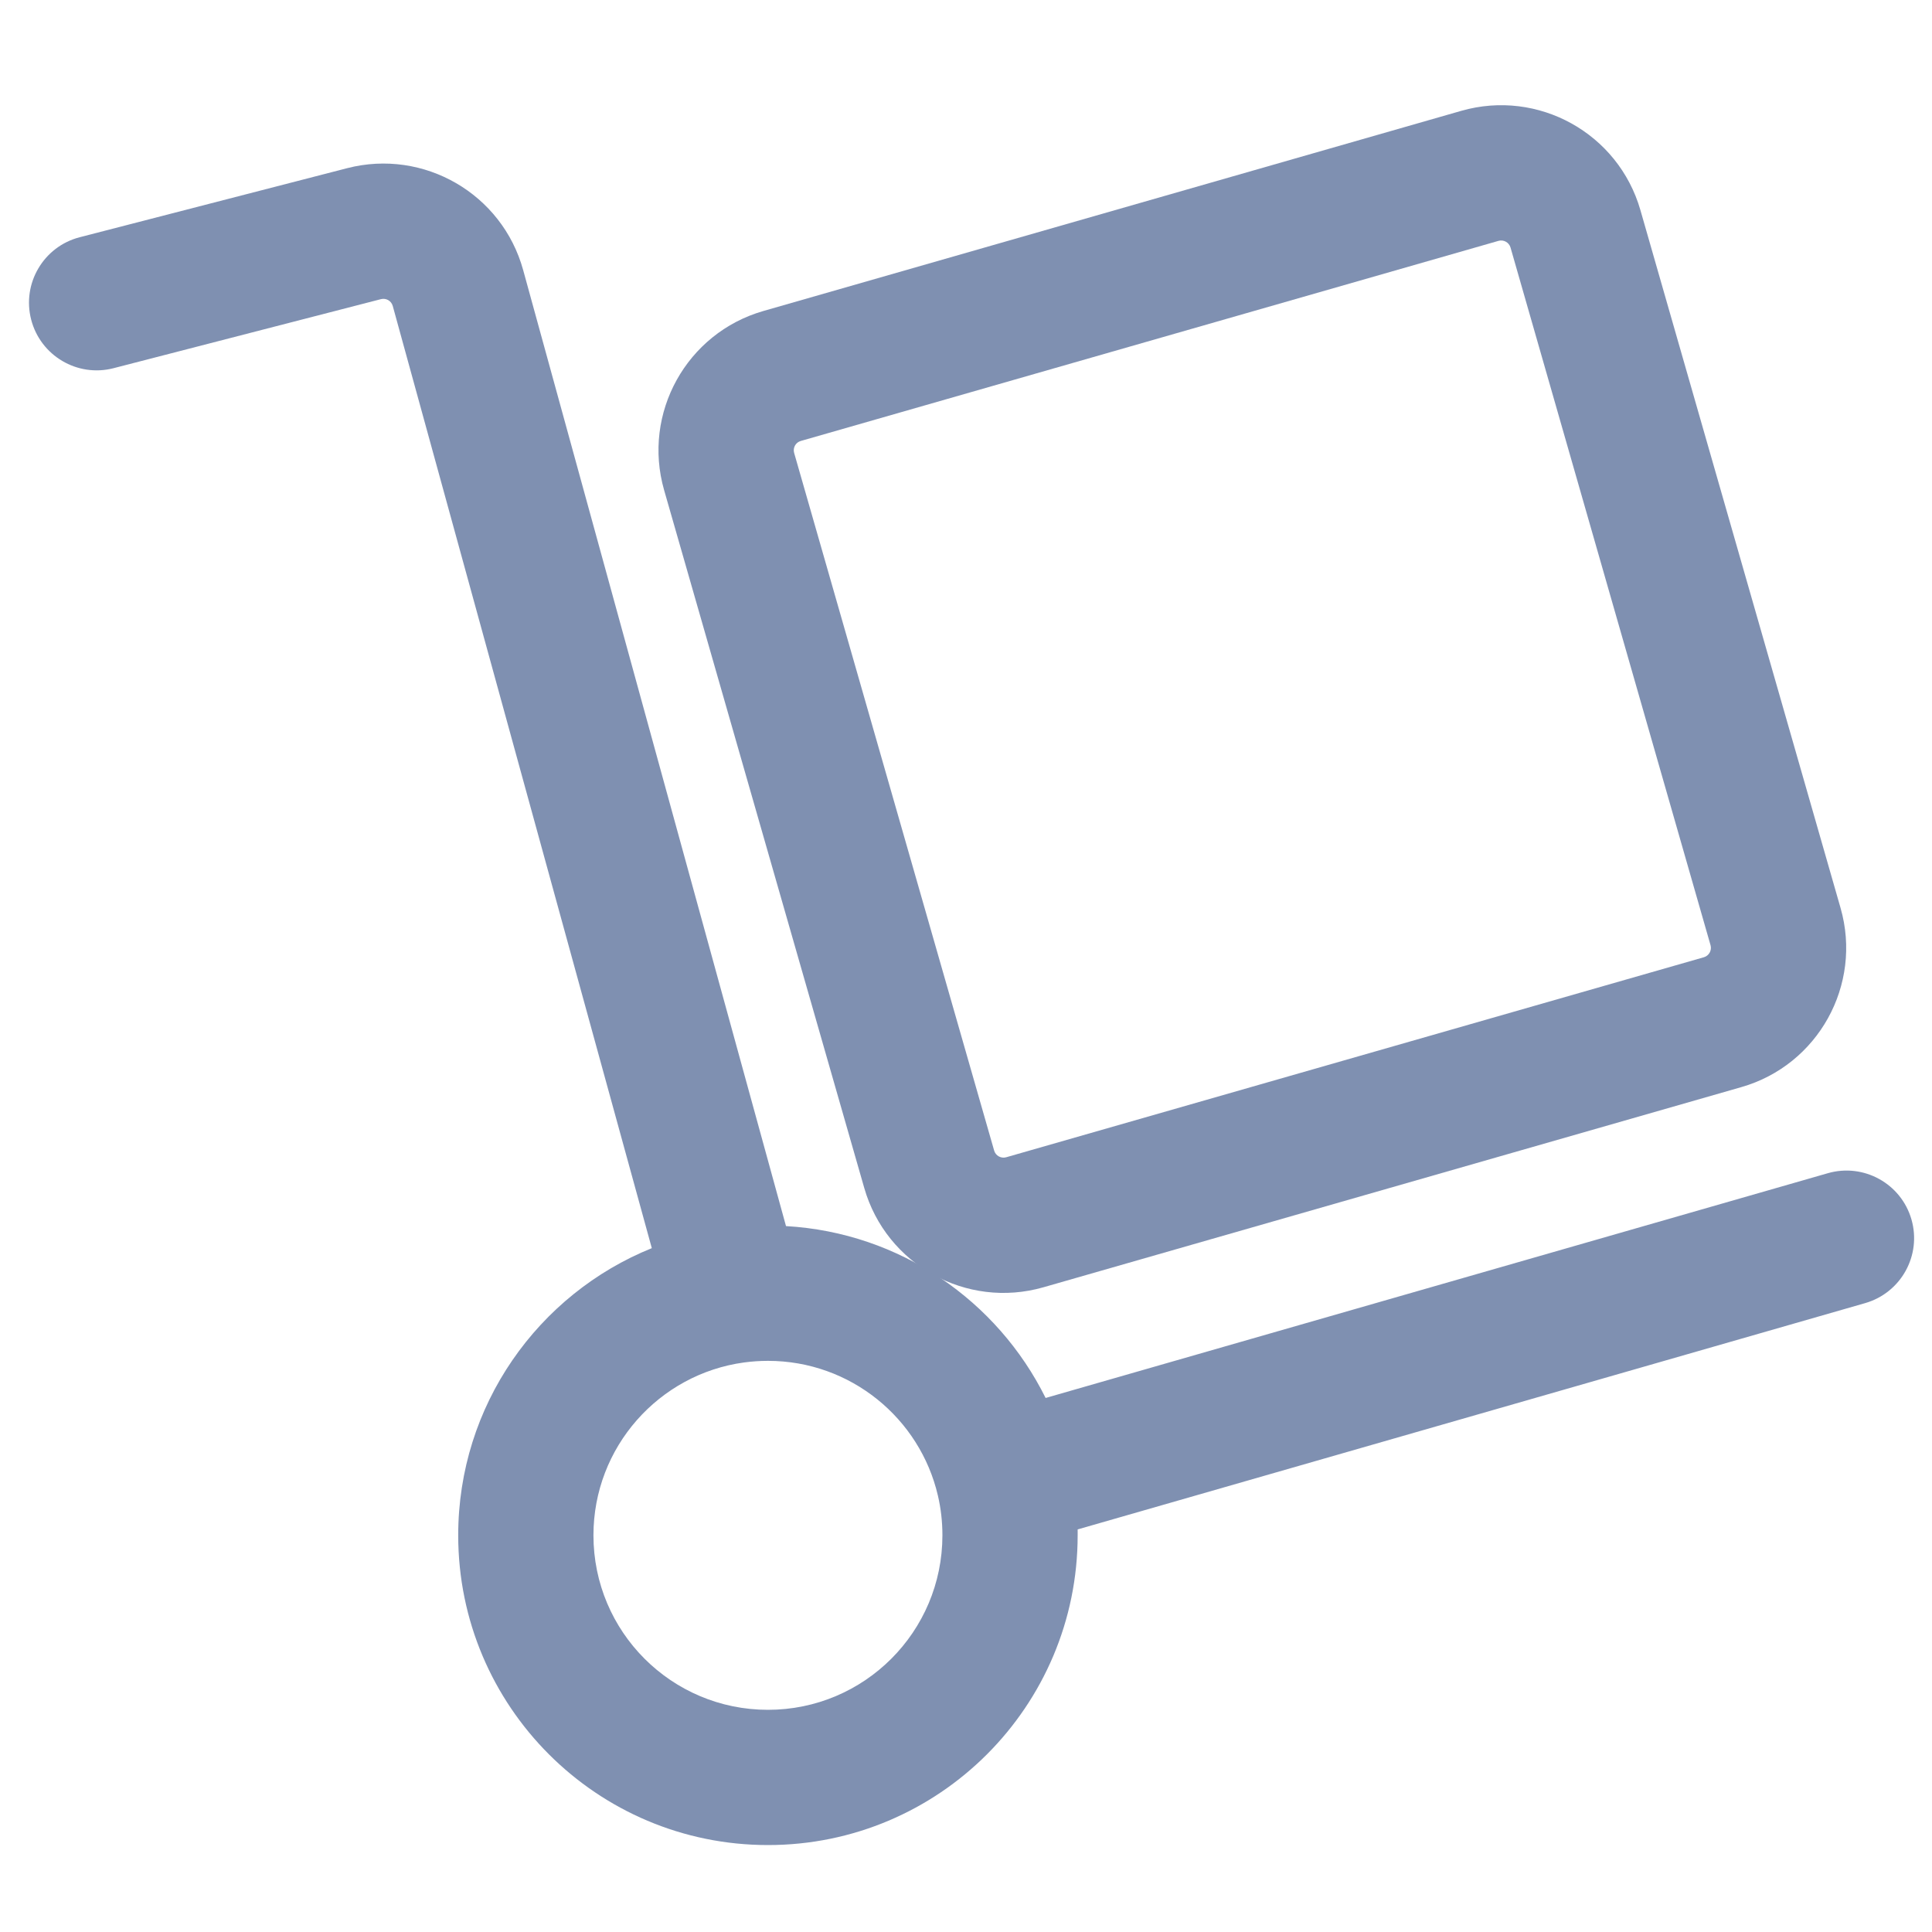
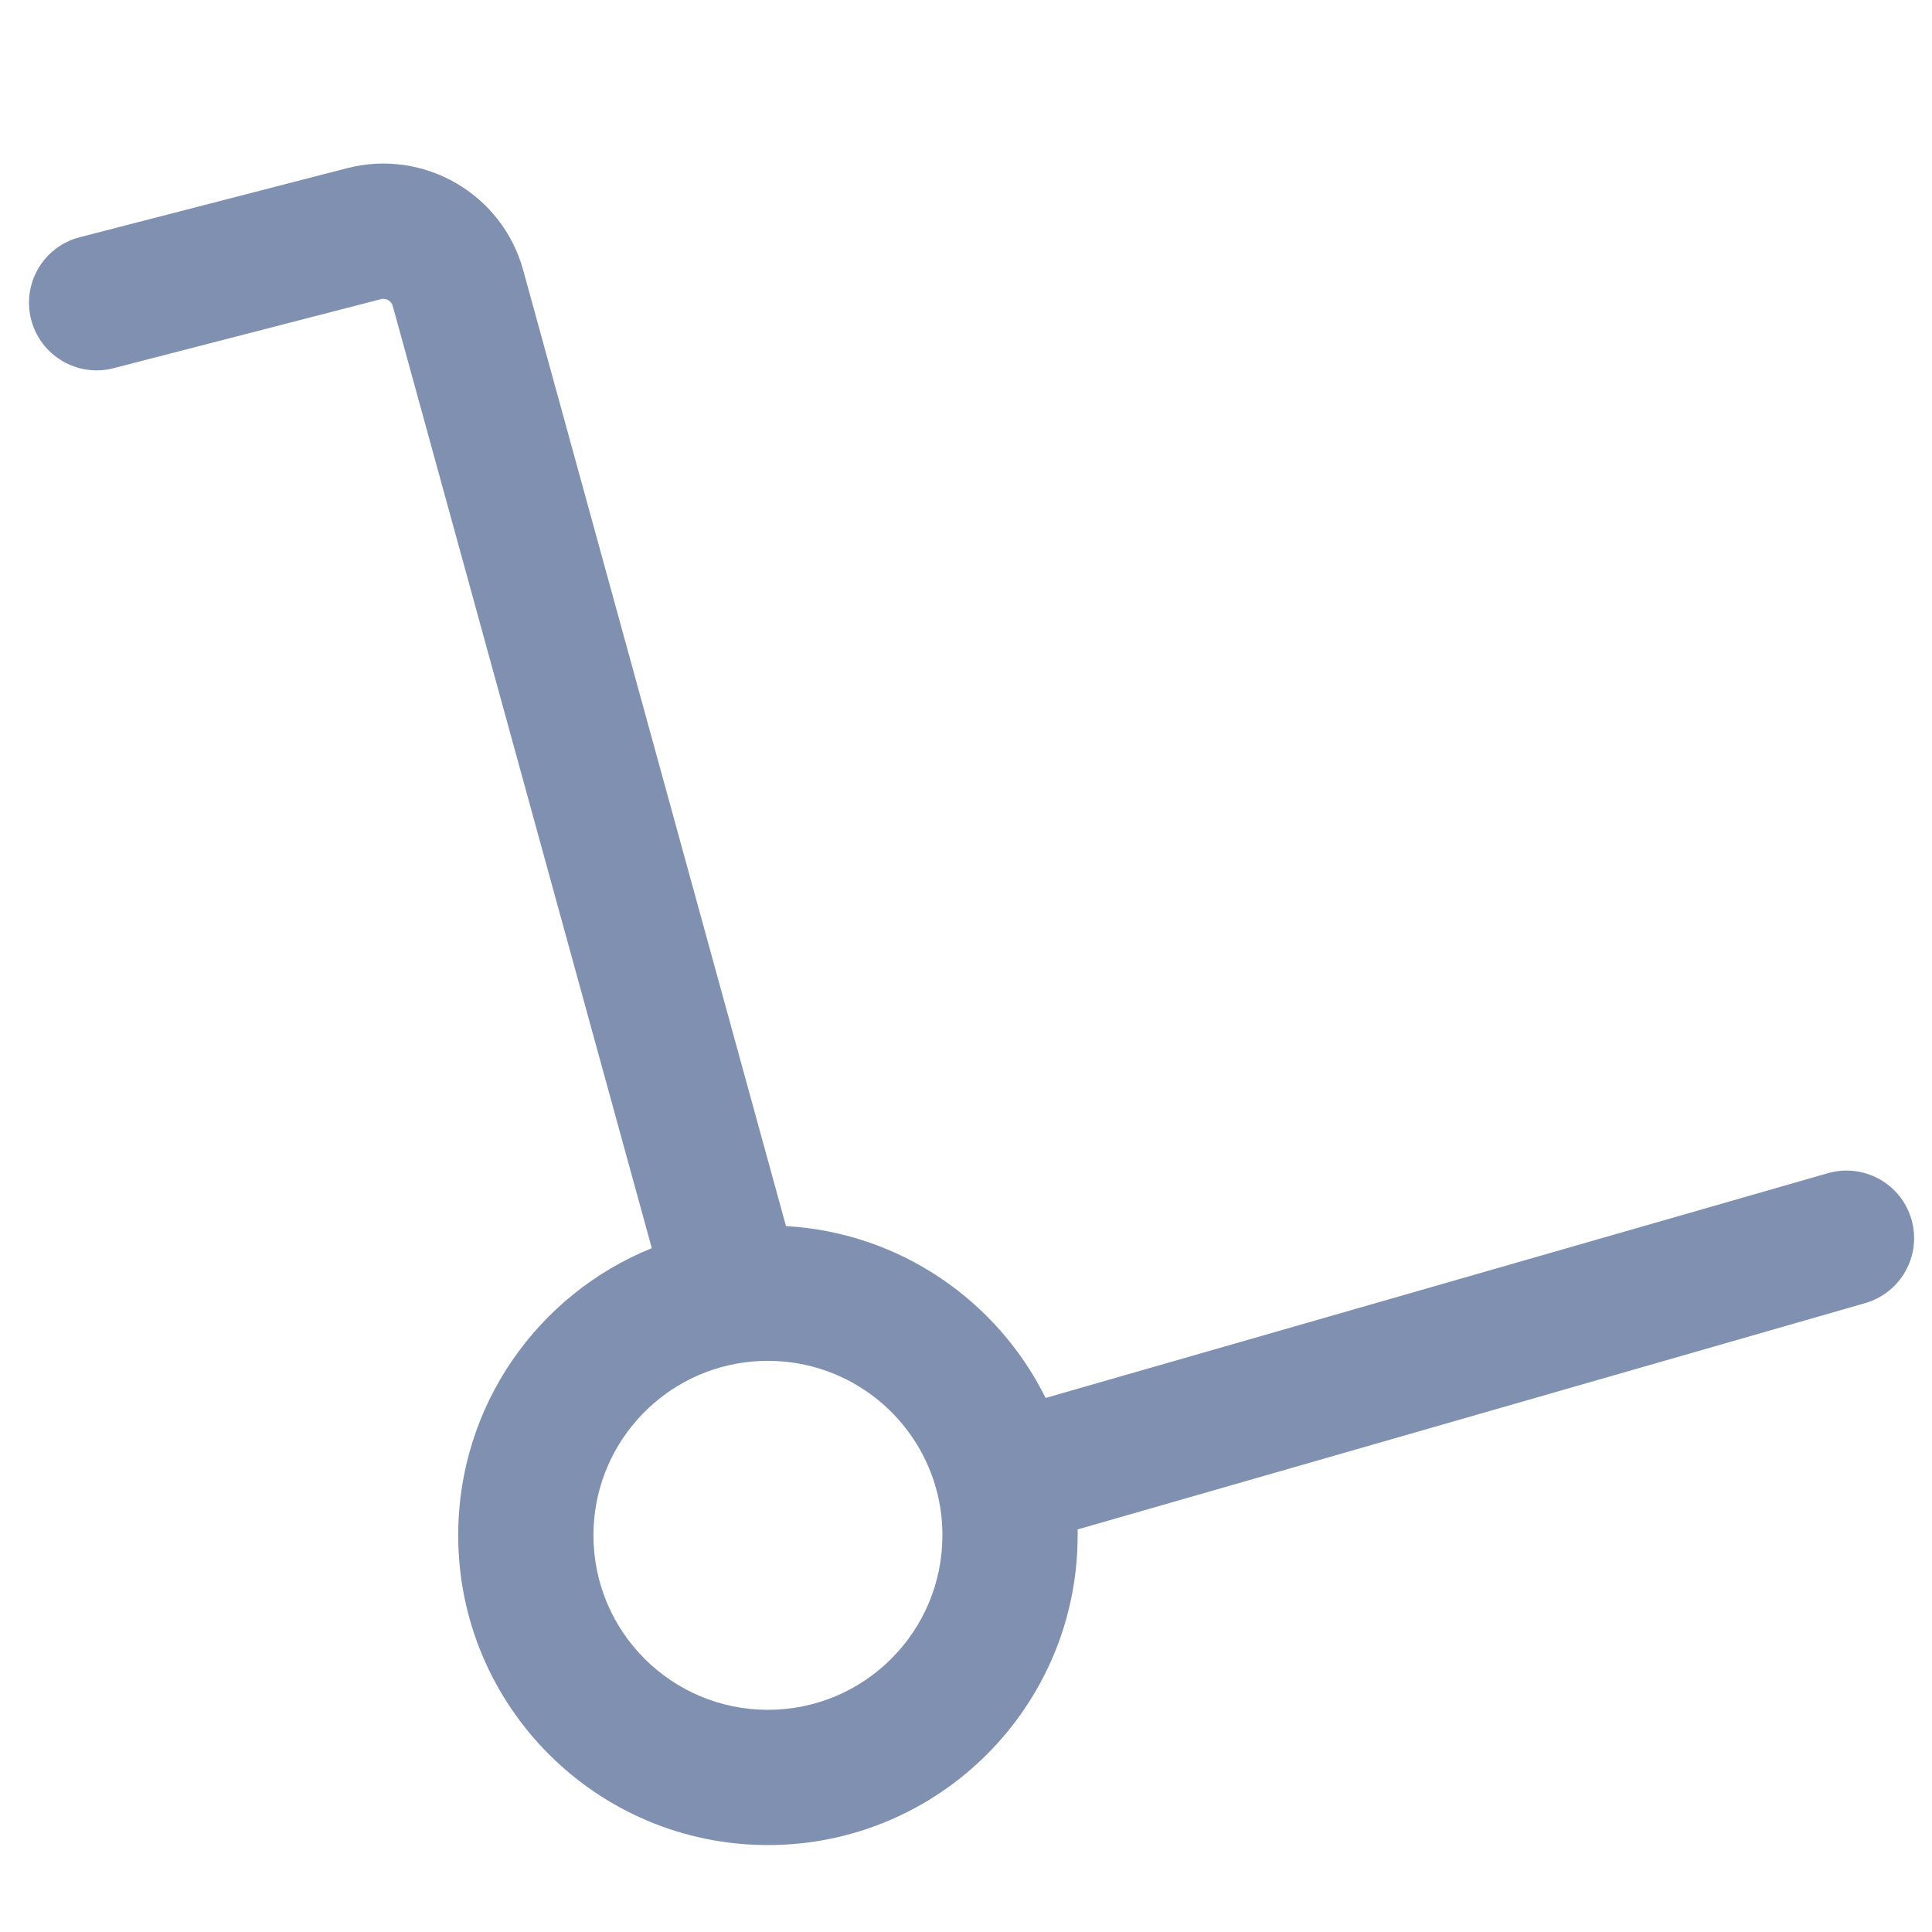
<svg xmlns="http://www.w3.org/2000/svg" width="24" height="24" viewBox="0 0 24 24" fill="none">
  <path fill-rule="evenodd" clip-rule="evenodd" d="M4.313 2.089C5.265 1.844 6.238 2.407 6.499 3.355L9.764 15.231C11.181 15.312 12.391 16.16 12.989 17.366L22.706 14.574C23.151 14.446 23.617 14.703 23.745 15.149C23.873 15.595 23.615 16.06 23.169 16.188L13.387 18.999C13.387 19.023 13.387 19.048 13.387 19.072C13.387 21.197 11.665 22.92 9.54 22.92C7.415 22.92 5.692 21.197 5.692 19.072C5.692 17.457 6.686 16.075 8.097 15.505L4.879 3.801C4.861 3.737 4.797 3.7 4.733 3.716L1.41 4.574C0.961 4.69 0.503 4.419 0.387 3.97C0.271 3.521 0.541 3.063 0.99 2.947L4.313 2.089ZM9.54 16.905C9.439 16.905 9.34 16.912 9.243 16.925C8.186 17.069 7.372 17.976 7.372 19.072C7.372 20.27 8.342 21.24 9.54 21.24C10.737 21.24 11.707 20.27 11.707 19.072C11.707 18.902 11.688 18.737 11.651 18.579C11.428 17.619 10.566 16.905 9.54 16.905Z" fill="#7F90B1" />
-   <path fill-rule="evenodd" clip-rule="evenodd" d="M8.25 6.089C7.976 5.133 8.529 4.137 9.484 3.863L18.152 1.377C19.108 1.103 20.104 1.656 20.378 2.611L22.864 11.279C23.138 12.235 22.585 13.232 21.63 13.505L12.962 15.991C12.006 16.265 11.009 15.712 10.736 14.757L8.25 6.089ZM9.947 5.478C9.884 5.496 9.847 5.562 9.865 5.626L12.35 14.294C12.369 14.357 12.435 14.394 12.499 14.376L21.167 11.891C21.23 11.872 21.267 11.806 21.249 11.742L18.764 3.074C18.745 3.011 18.679 2.974 18.615 2.992L9.947 5.478Z" fill="#7F90B1" />
</svg>